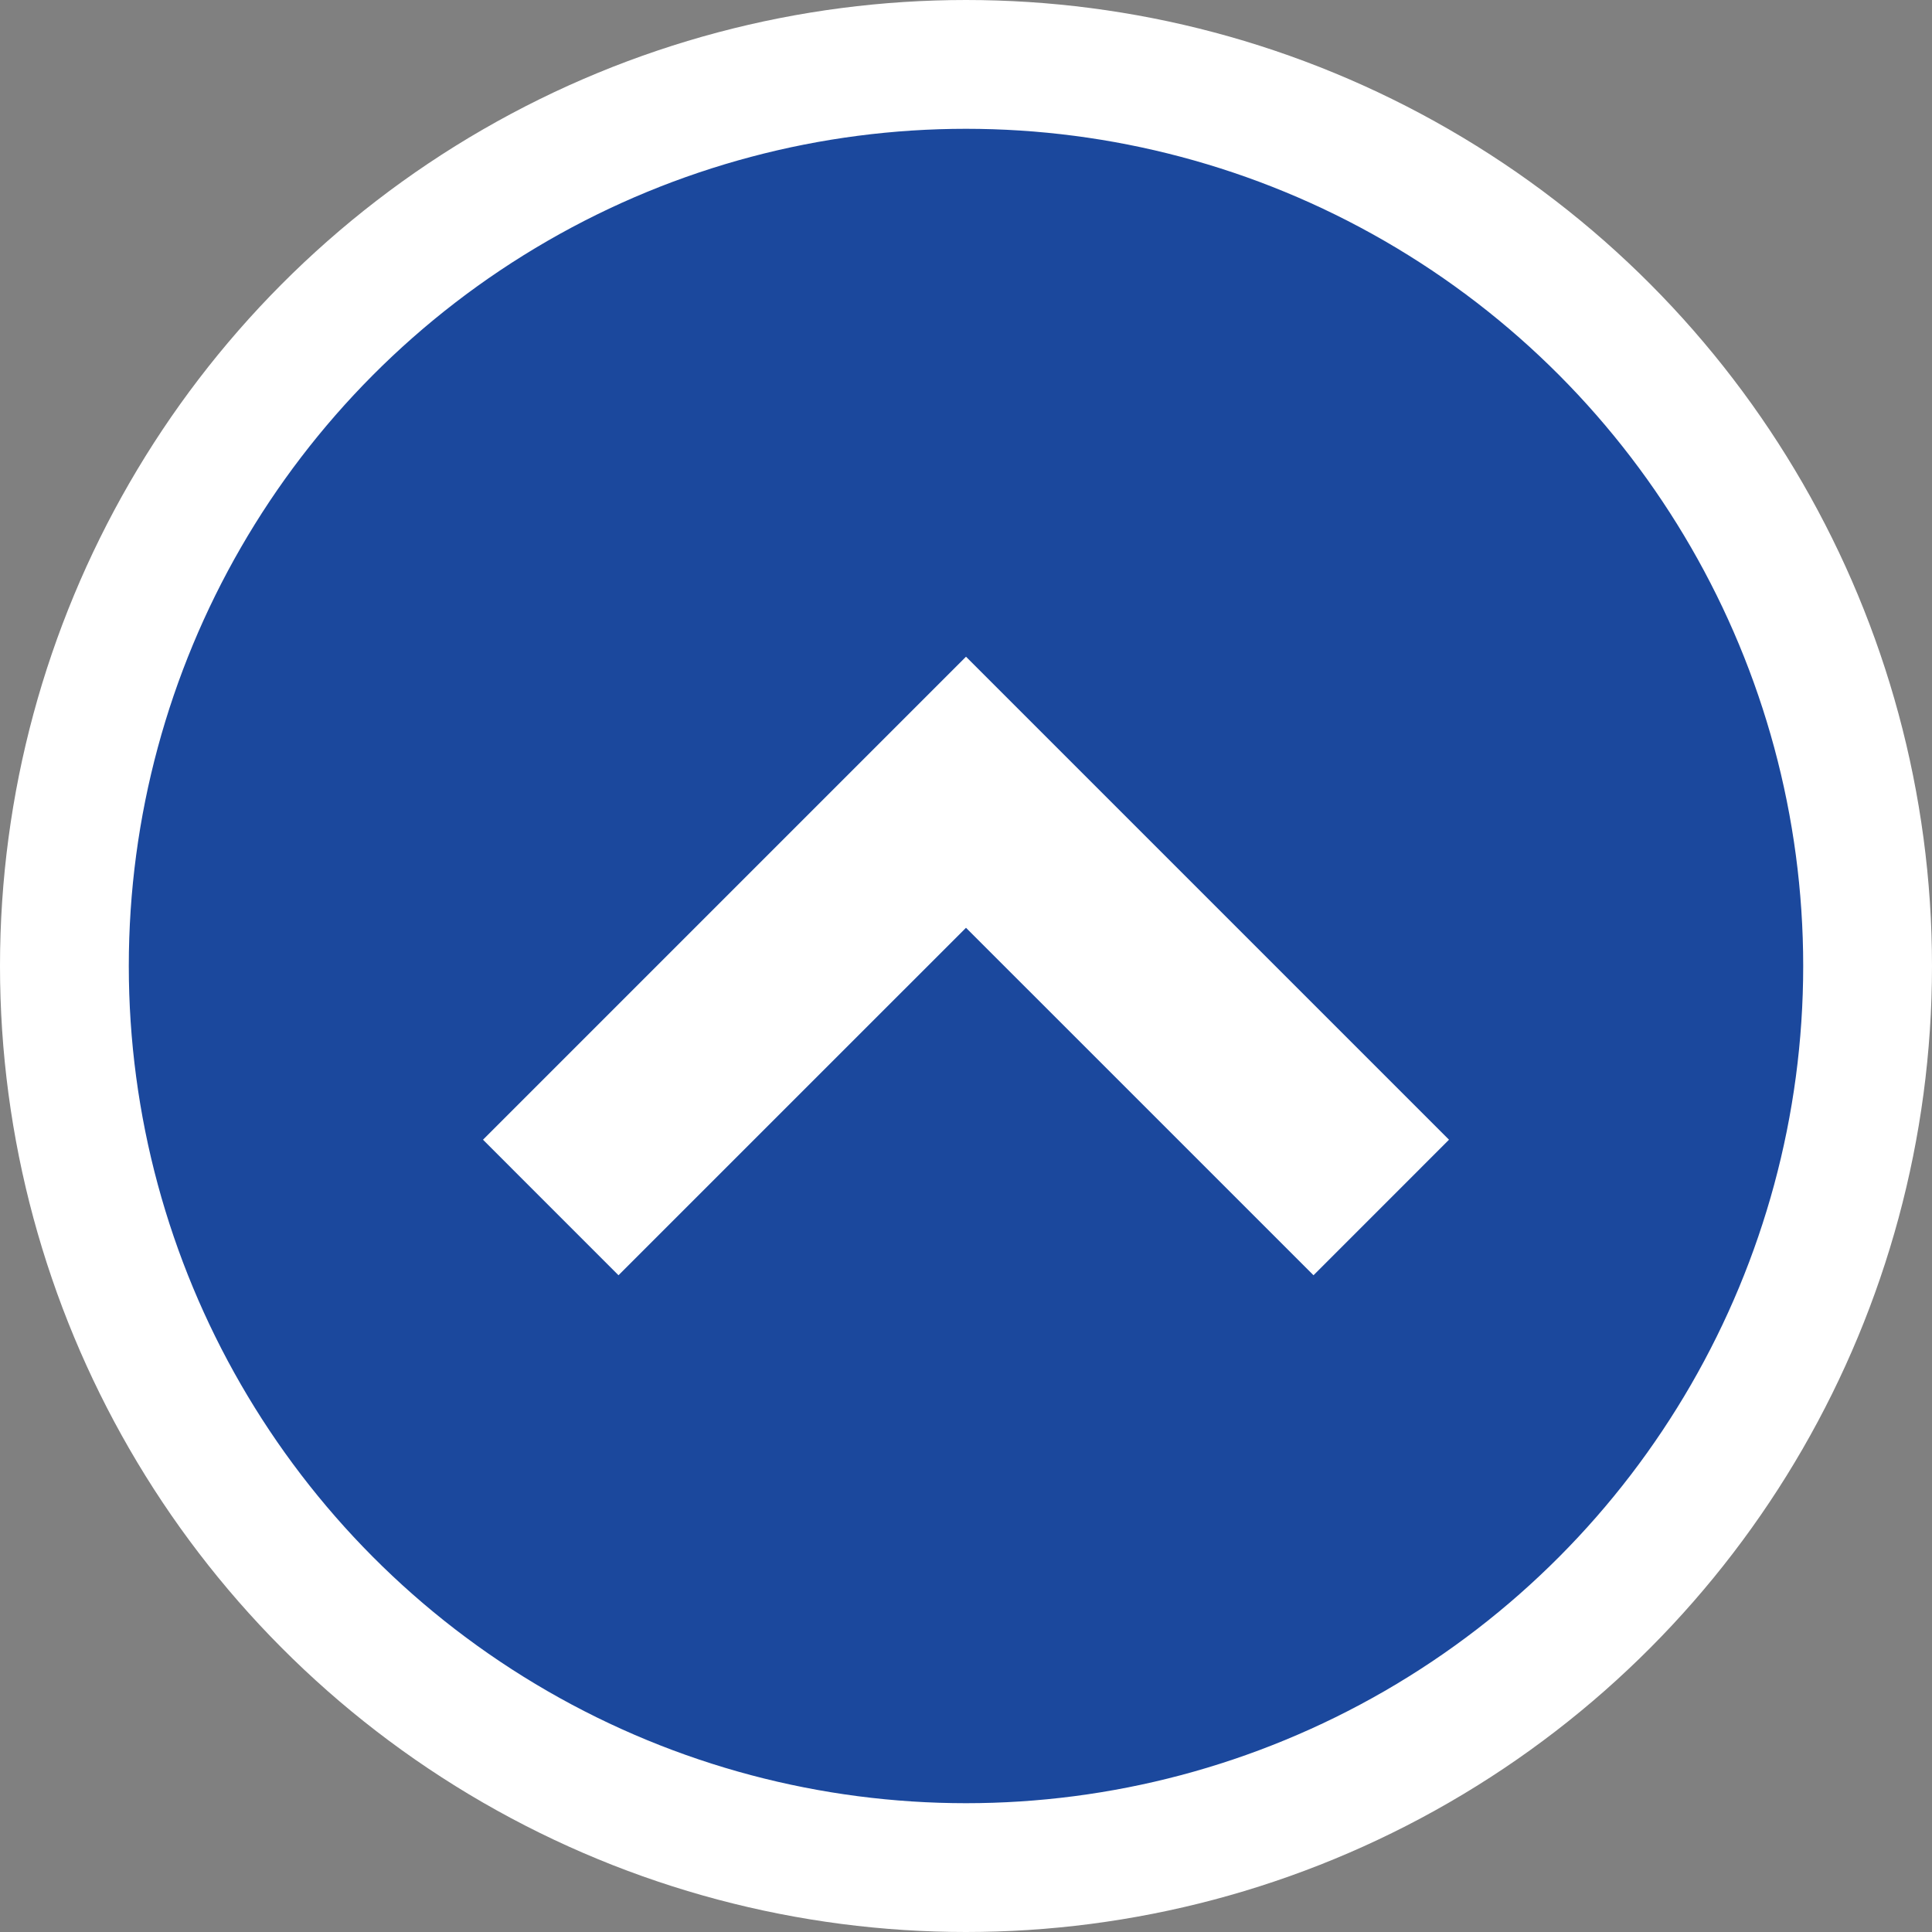
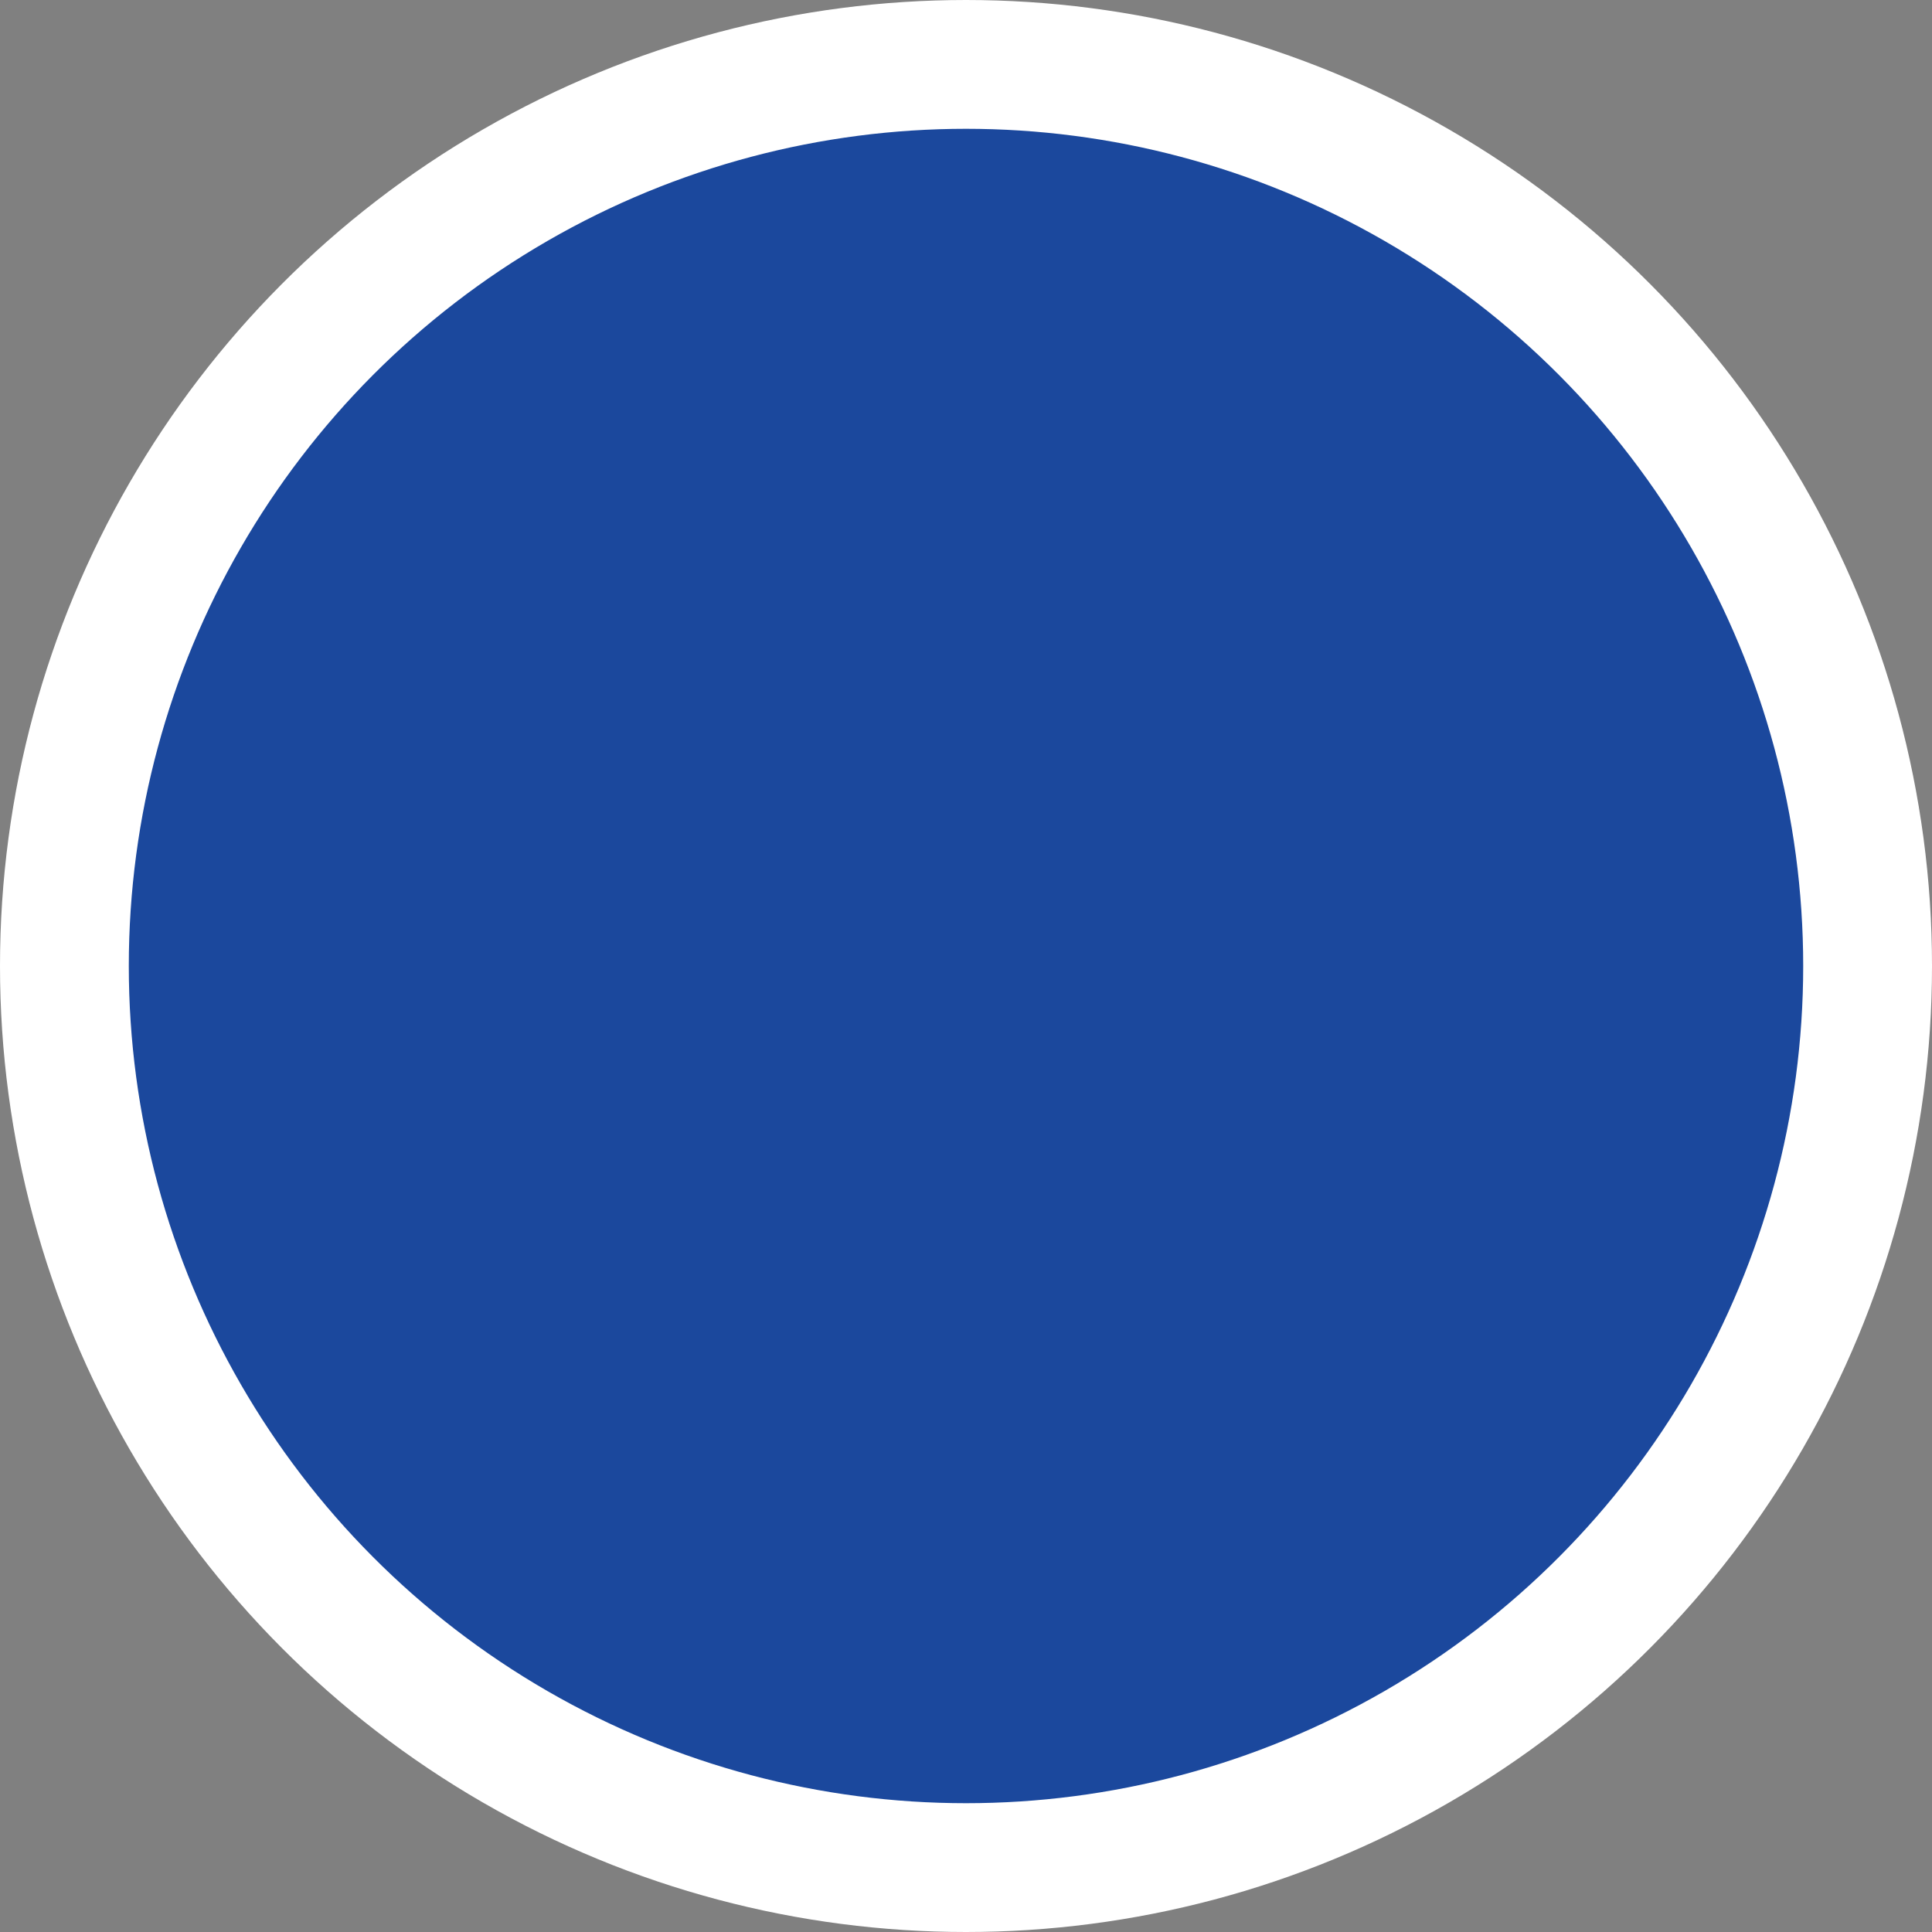
<svg xmlns="http://www.w3.org/2000/svg" width="60px" height="60px" viewBox="0 0 60 60" version="1.1">
  <rect x="0" y="0" width="60" height="60" fill="#808080" stroke="none" />
  <title>btn_top</title>
  <g id="btn_top" stroke="none" stroke-width="1" fill="none" fill-rule="evenodd">
    <circle id="Oval" stroke="#FFFFFF" stroke-width="4" fill="#1B489D" cx="30" cy="30" r="28" />
    <g id="arrow_white" transform="translate(30, 30) rotate(-90) translate(-30, -30) translate(20.396, 15)" fill="#FFFFFF" fill-rule="nonzero">
-       <polygon id="Path" points="4.209 6.48716498e-16 0 4.208 10.791 15 0 25.792 4.209 30 19.209 15" />
-     </g>
+       </g>
  </g>
</svg>